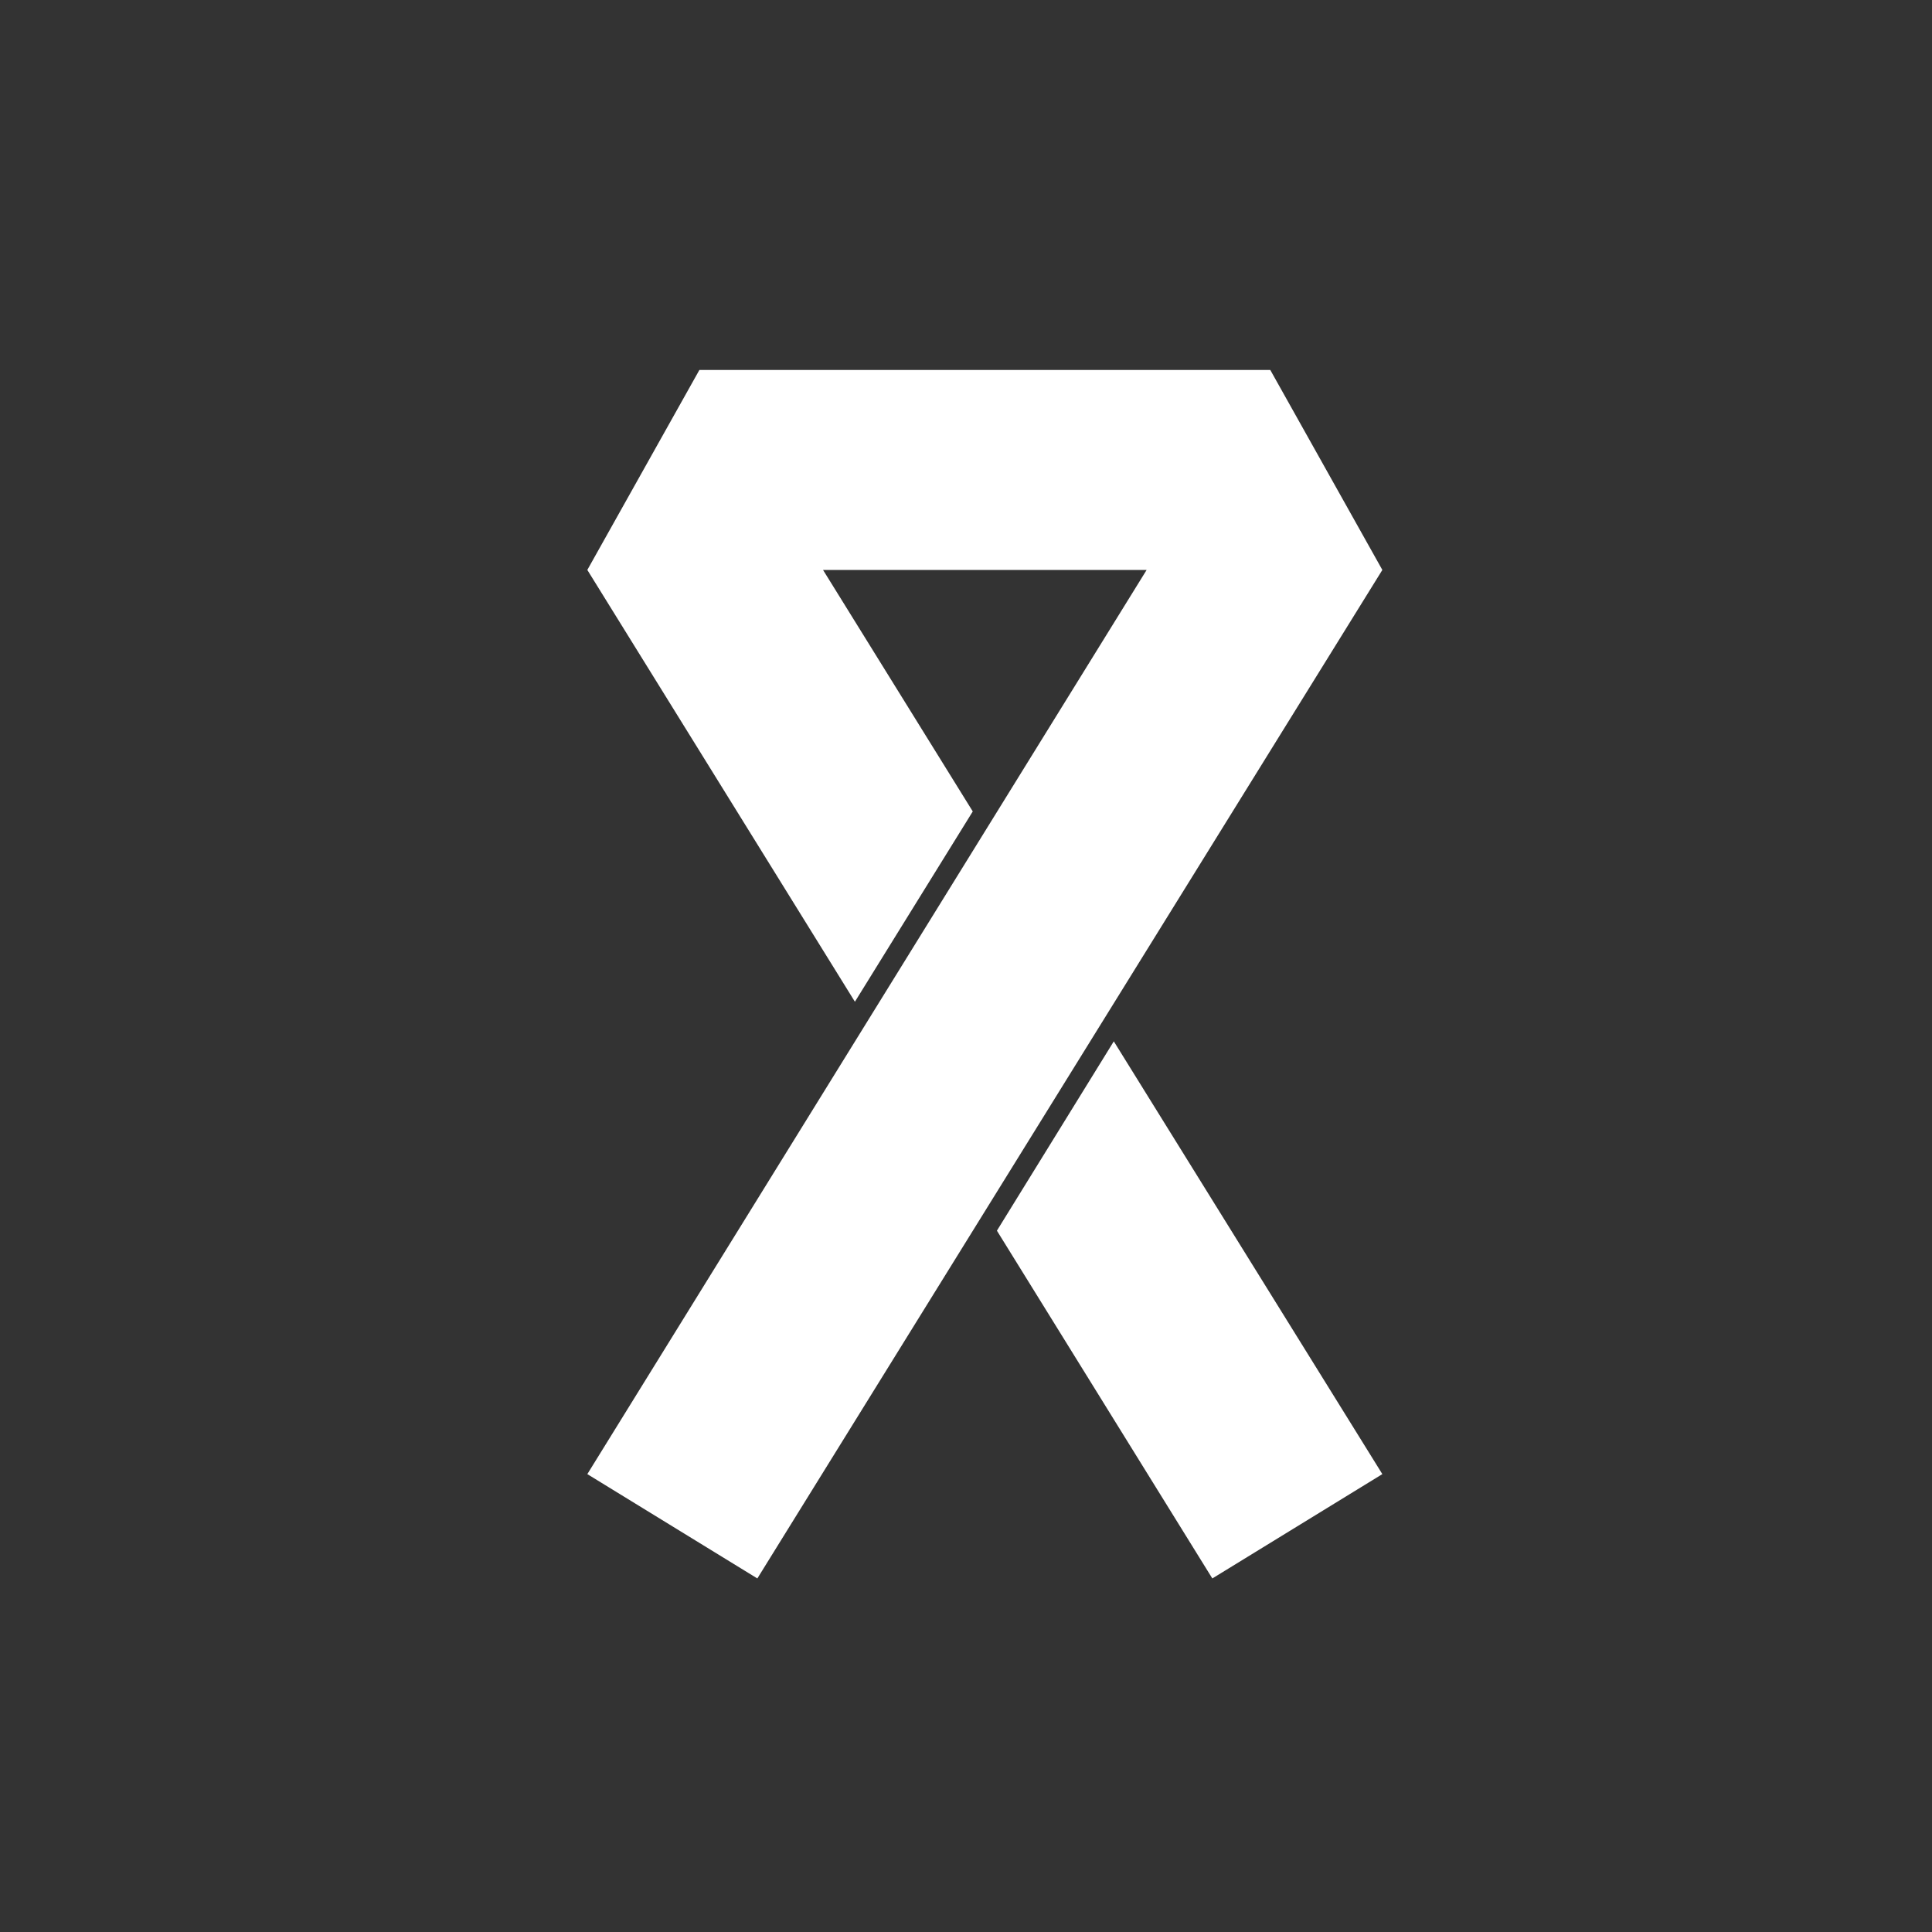
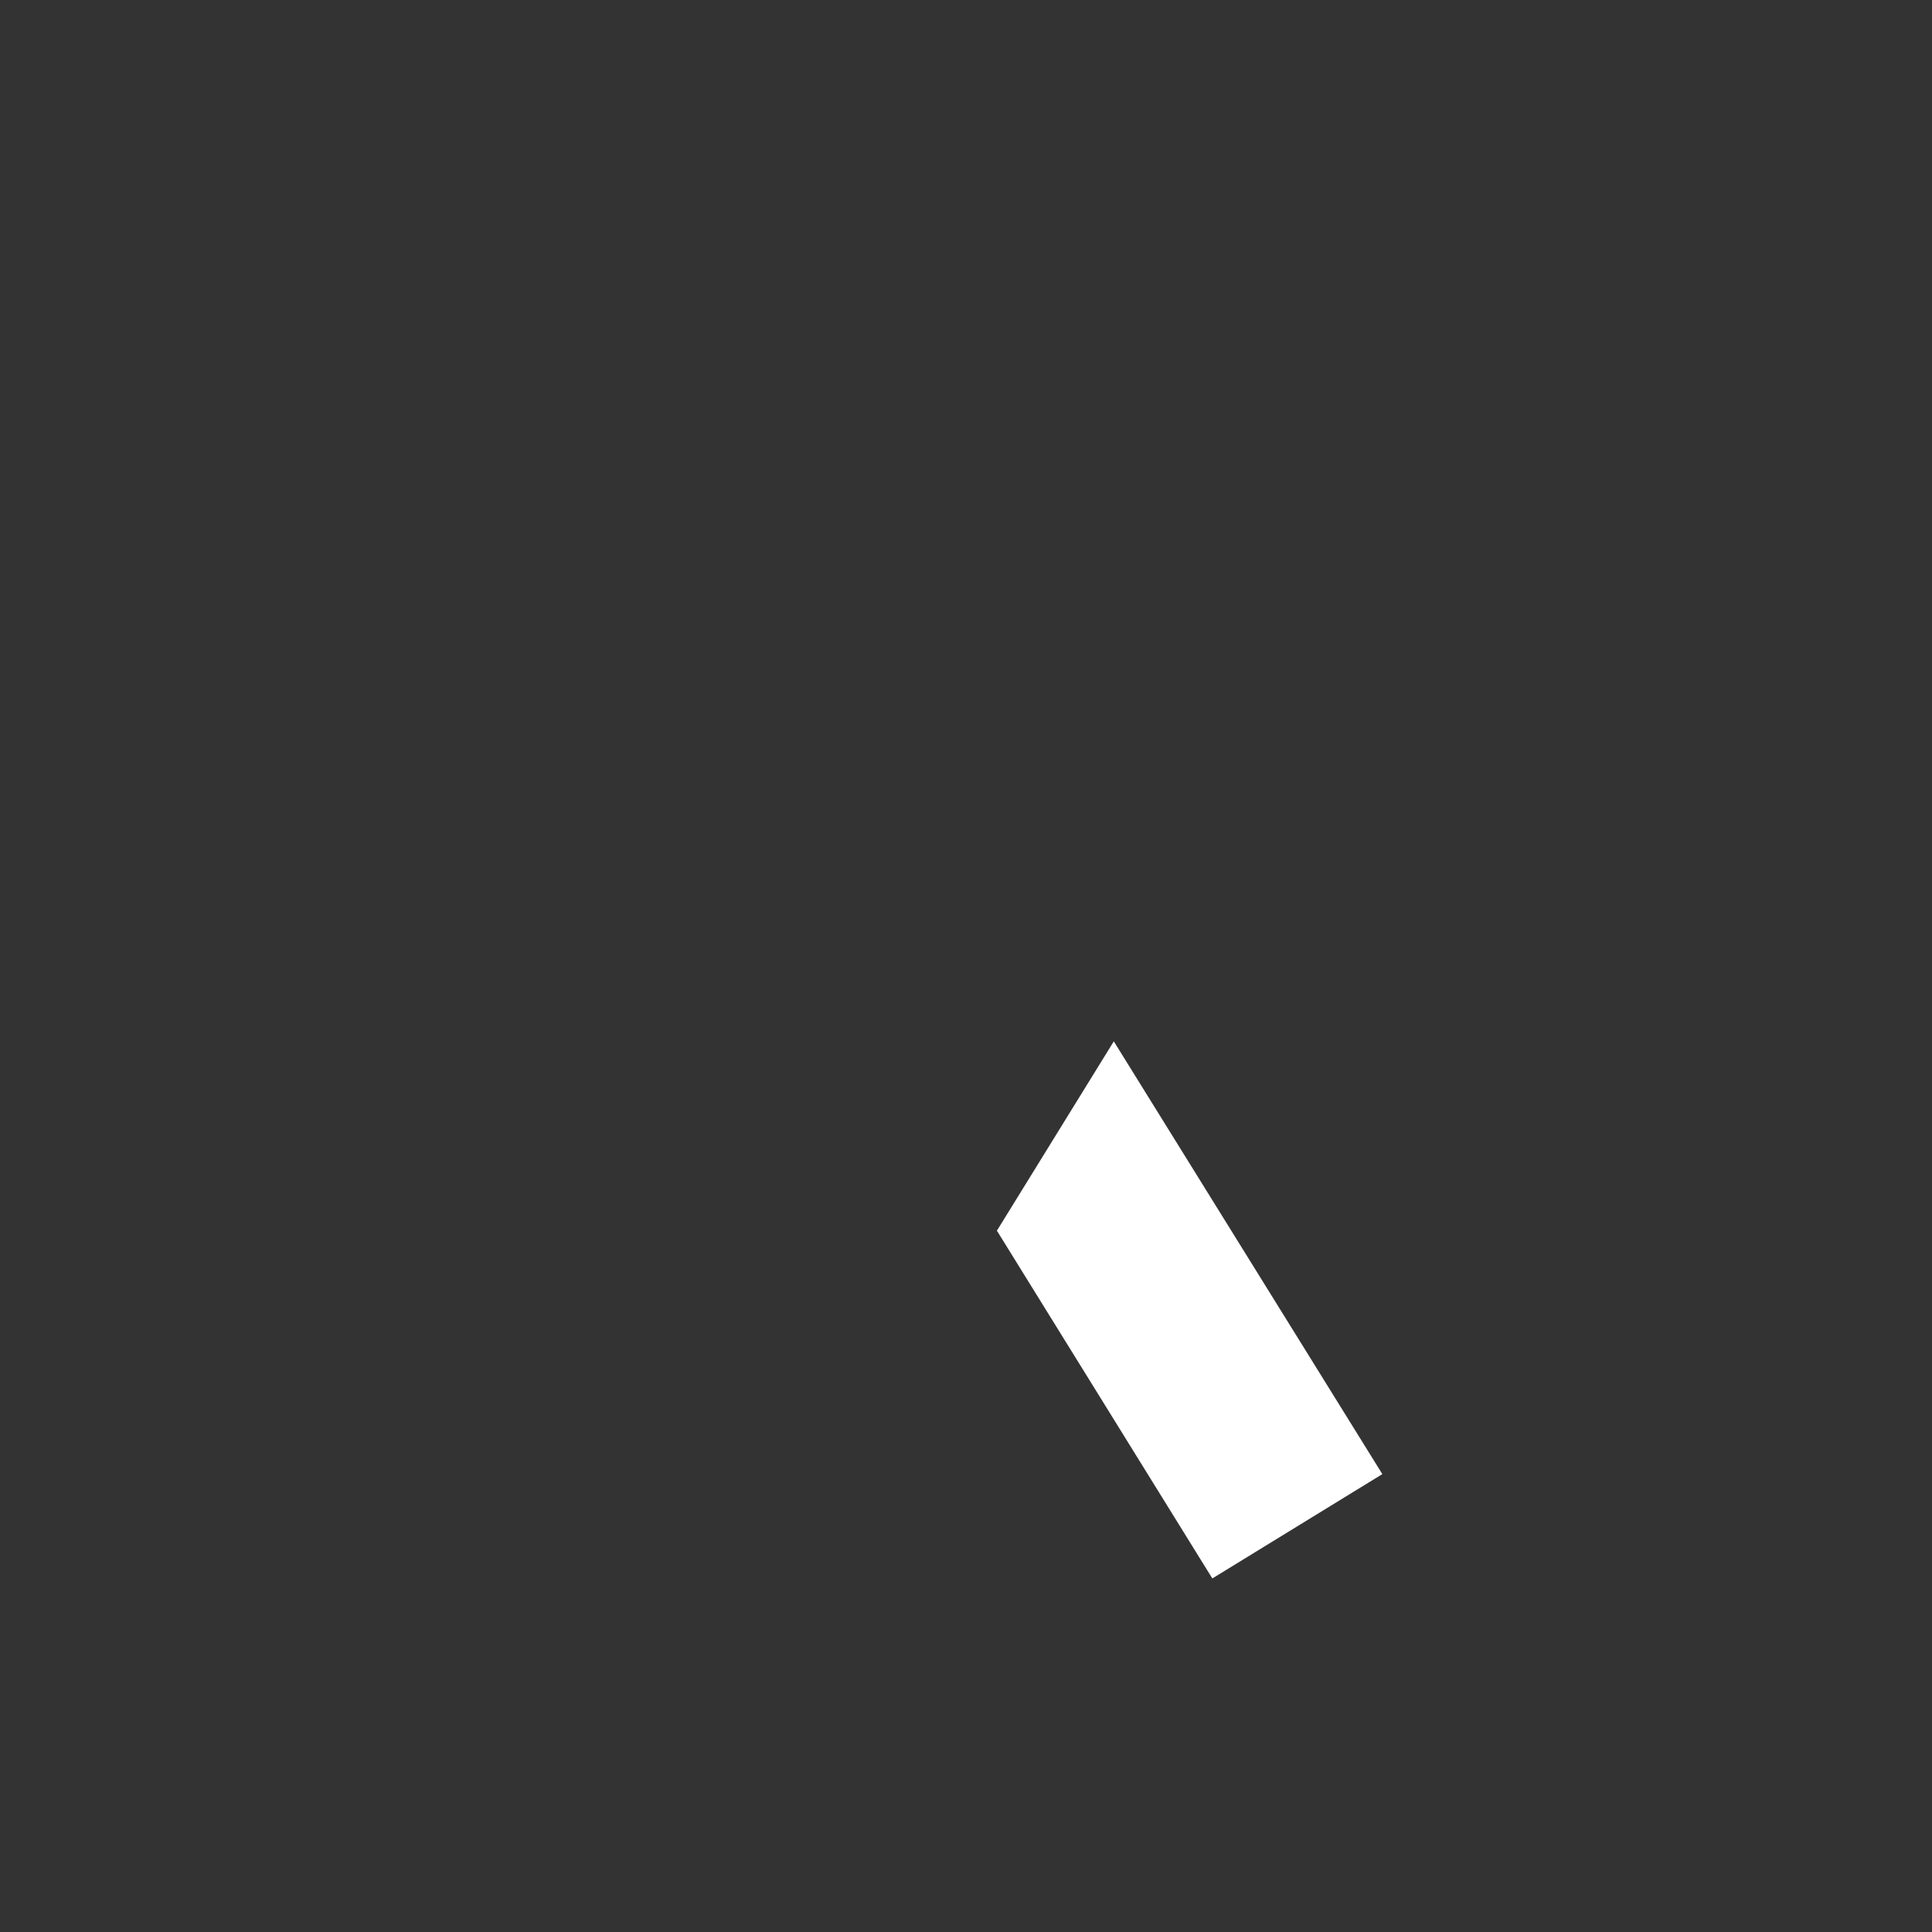
<svg xmlns="http://www.w3.org/2000/svg" version="1.1" id="Layer_1" x="0px" y="0px" viewBox="0 0 200 200" style="enable-background:new 0 0 200 200;" xml:space="preserve">
  <rect x="0" y="0" width="200" height="200" fill="#333333" stroke="none" />
  <style type="text/css">
	.st0{fill:#FFFFFF;}
</style>
  <g>
    <polygon class="st0" points="115.3,107.8 103.2,127.4 125.5,163.4 143.1,152.6  " />
-     <polygon class="st0" points="131.5,38.3 122.8,38.3 81,38.3 72.4,38.3 60.8,59 88.5,103.7 100.7,84 85.2,59 118.7,59 60.8,152.6    78.4,163.4 143.1,59  " />
  </g>
</svg>